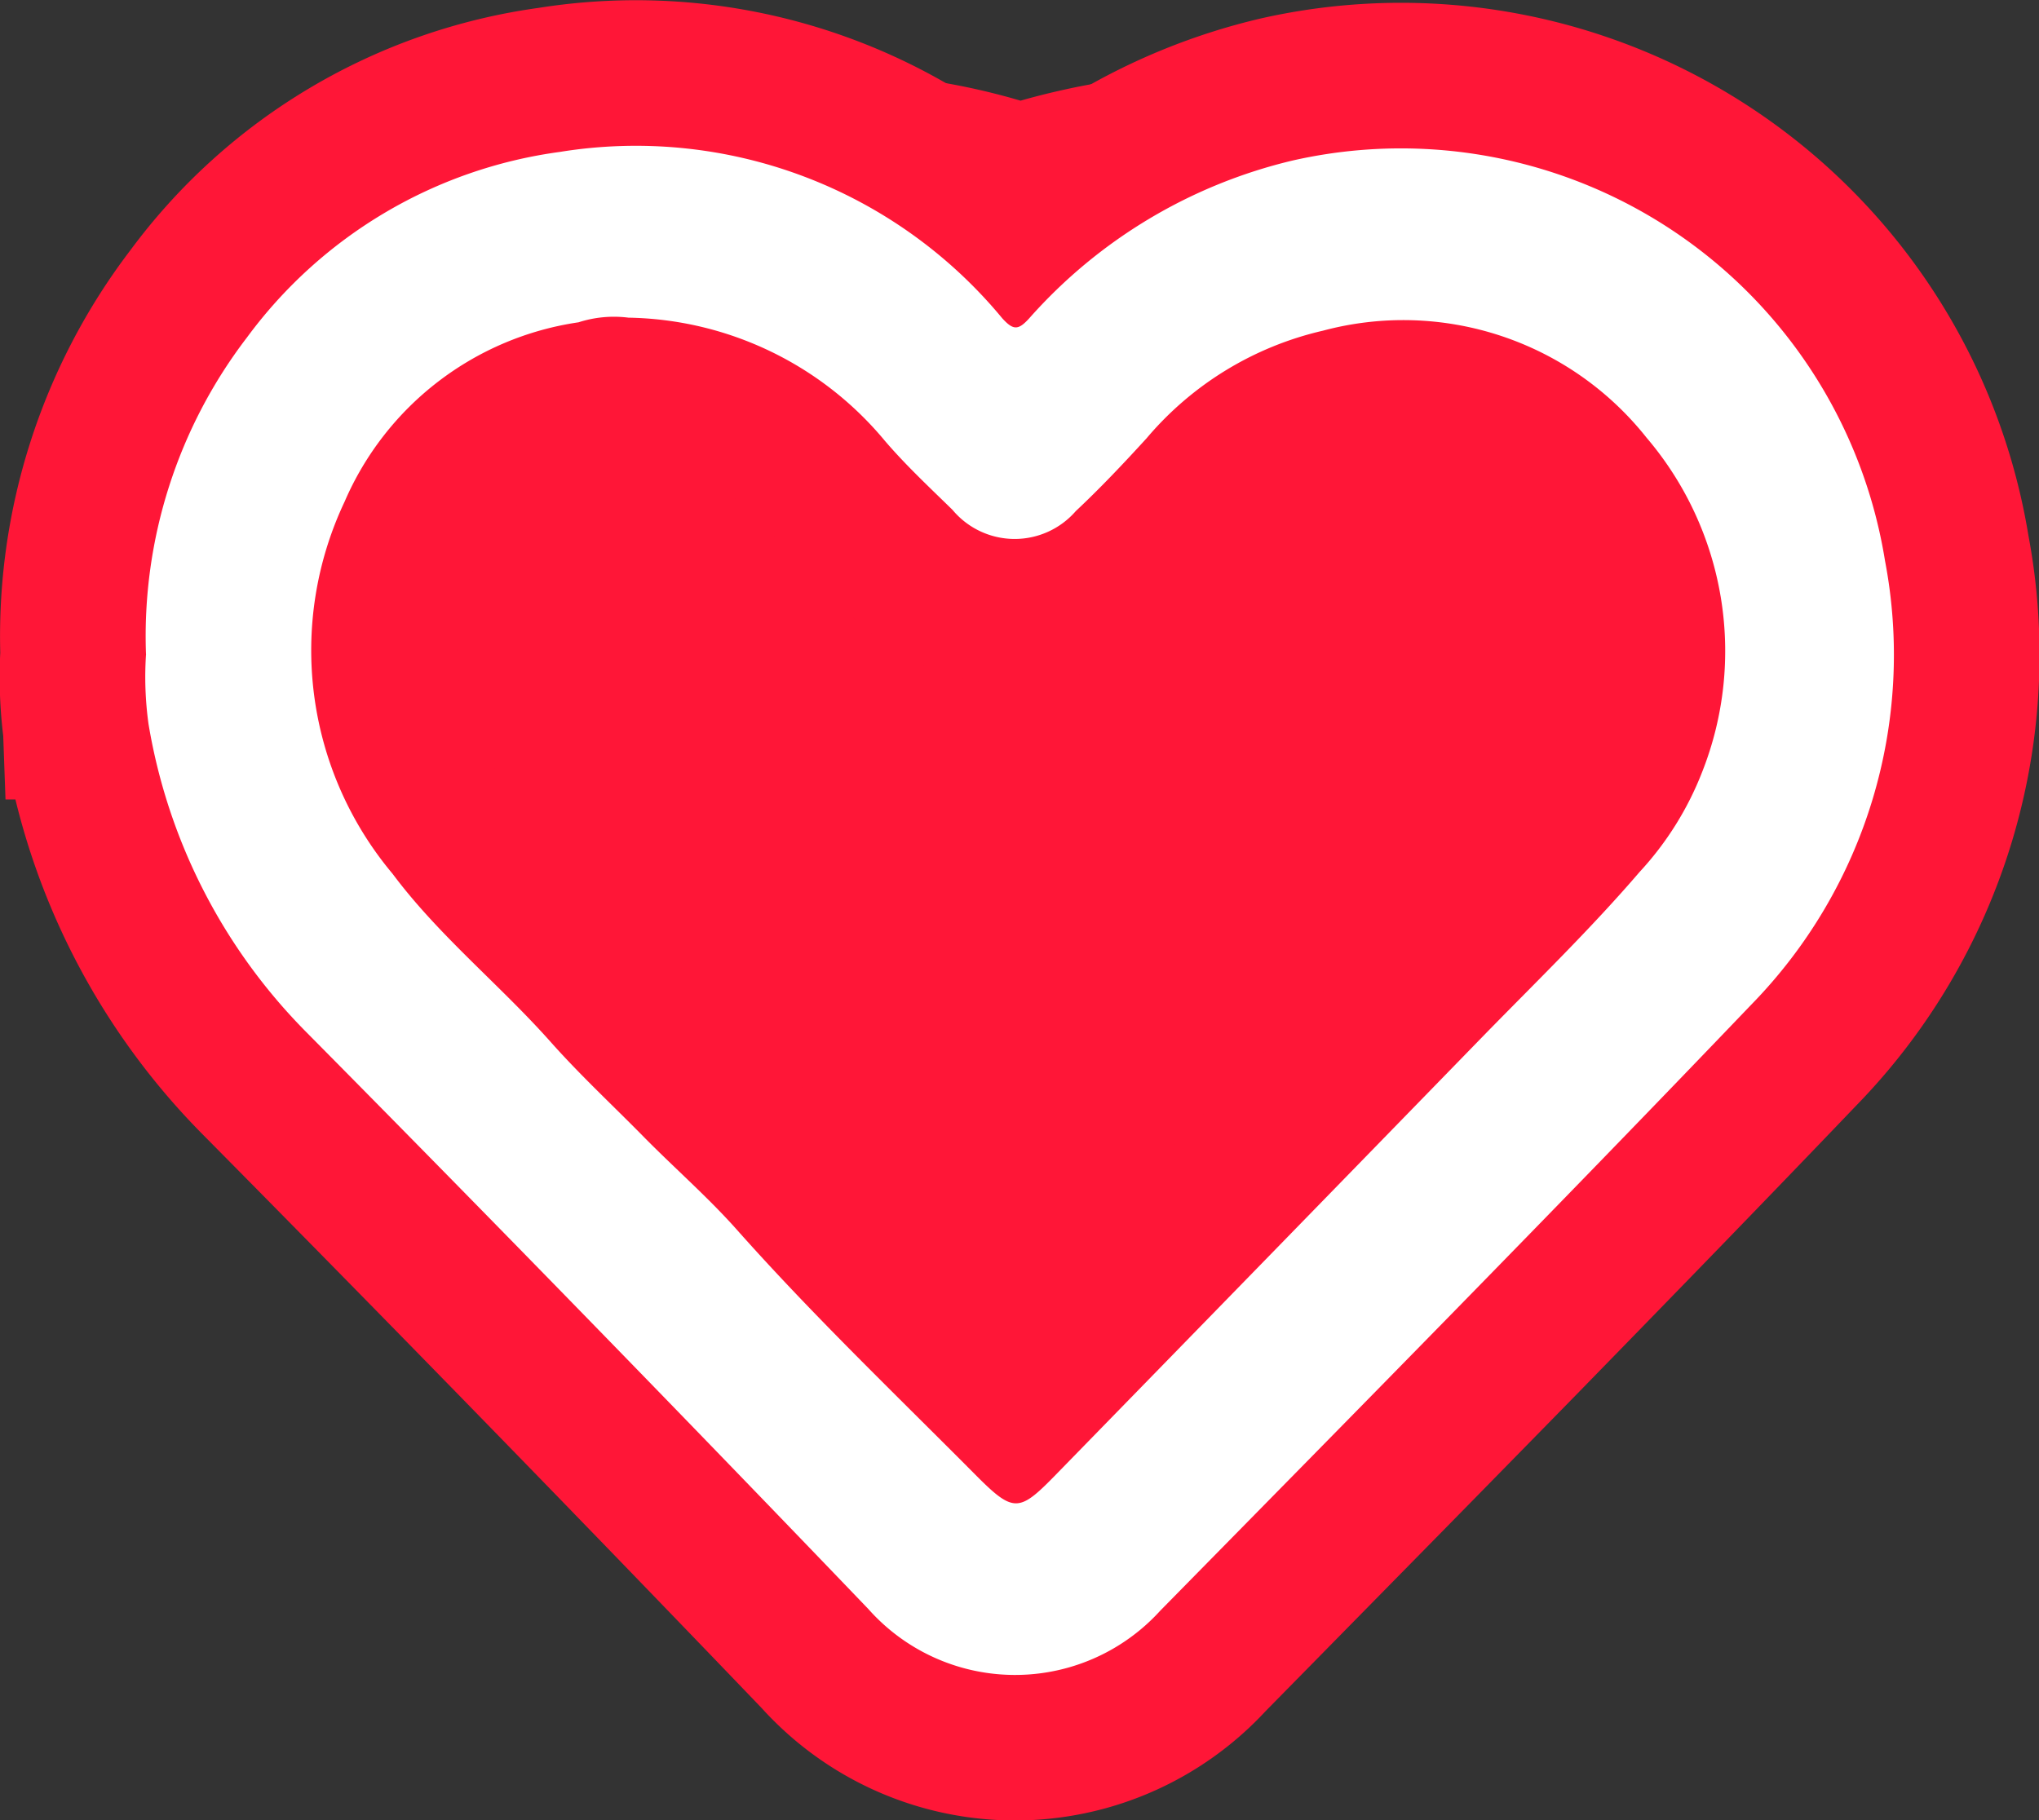
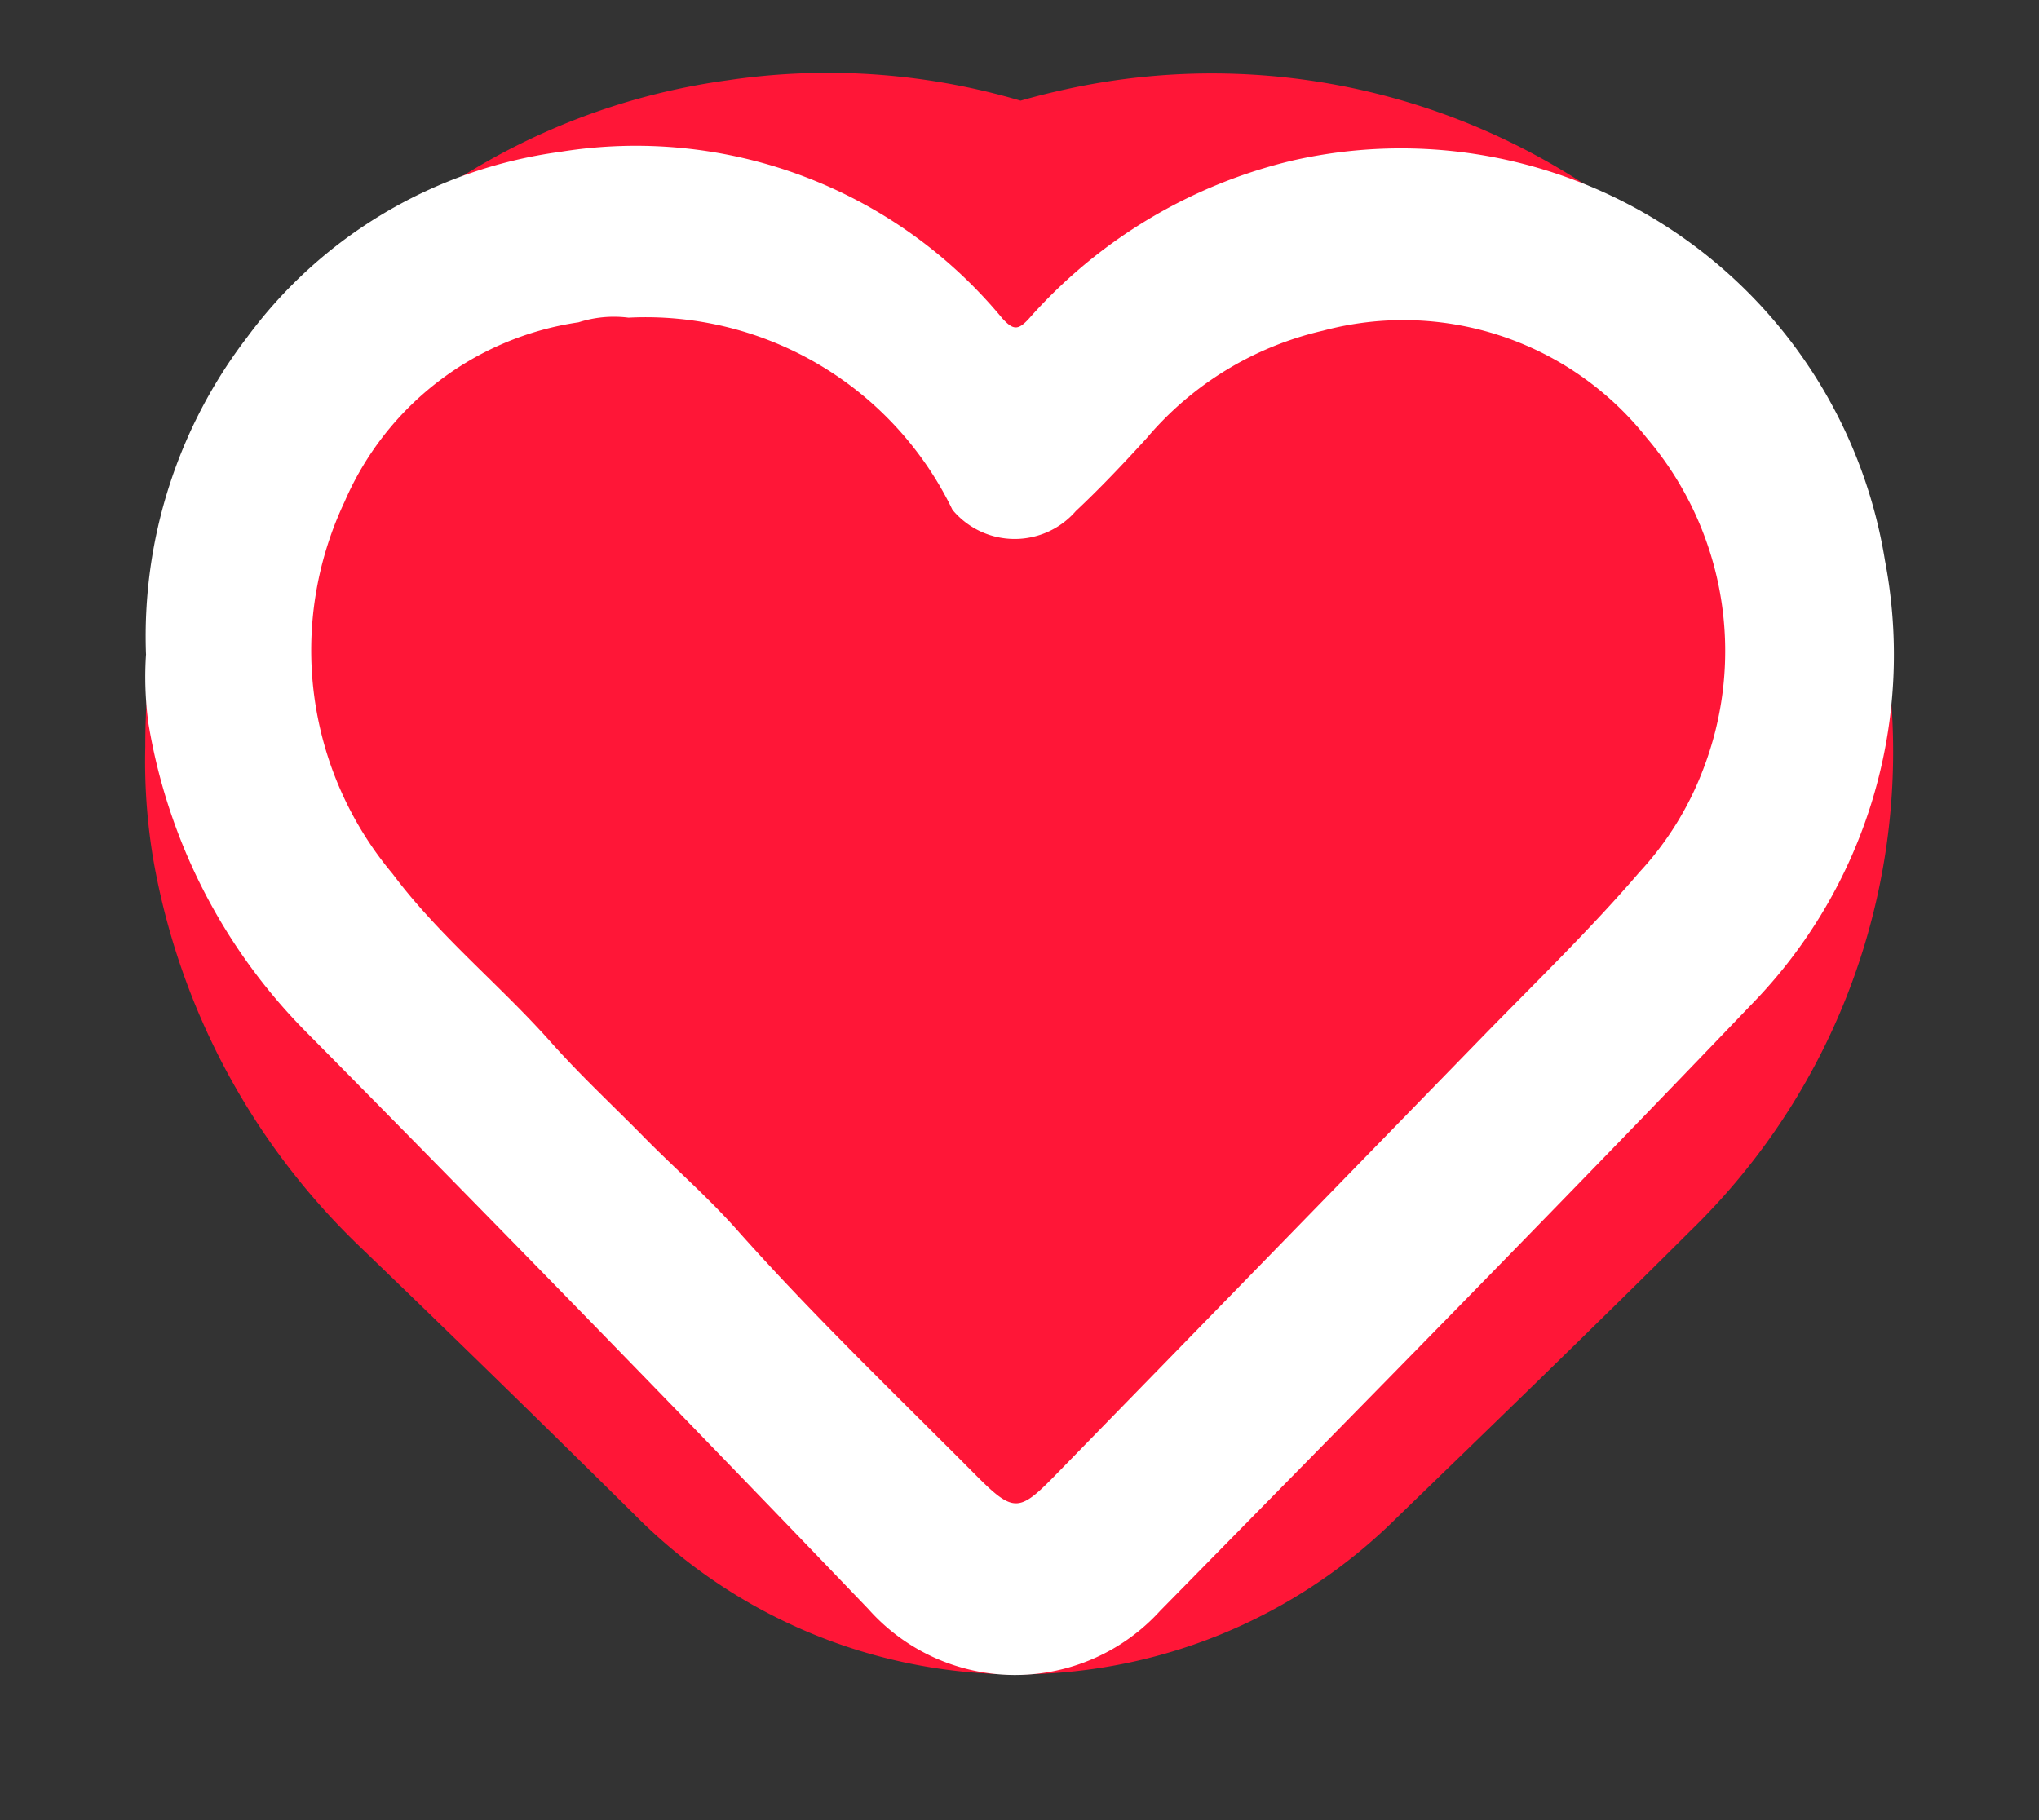
<svg xmlns="http://www.w3.org/2000/svg" width="28.005" height="25.005" viewBox="0 0 28.005 25.005">
  <rect x="0" y="0" width="28.005" height="25.005" fill="#333333" stroke="none" />
  <g id="Group_1597880618" data-name="Group 1597880618" transform="translate(-1049.003 -1922.996)">
    <path id="Vector" d="M0,3.323A3.112,3.112,0,0,1,.7,1.253,3.231,3.231,0,0,1,2.846.039,3.352,3.352,0,0,1,5.885,1.128c.076.079.11.078.185,0A3.527,3.527,0,0,1,7.881.094a3.361,3.361,0,0,1,4.065,2.62,3.174,3.174,0,0,1-.92,2.9C9.687,6.95,8.327,8.264,6.969,9.58a1.393,1.393,0,0,1-2-.011Q3.047,7.667,1.1,5.793A3.672,3.672,0,0,1,.021,3.782,2.13,2.13,0,0,1,0,3.323Zm3.313-2.2a.832.832,0,0,0-.343.03A2.065,2.065,0,0,0,1.368,2.327,2.188,2.188,0,0,0,1.7,4.763c.318.406.735.724,1.086,1.1.207.221.435.422.652.631s.425.379.62.587c.524.562,1.092,1.081,1.647,1.613.267.255.3.246.564-.012Q7.73,7.252,9.193,5.821c.362-.353.733-.7,1.071-1.071a2.048,2.048,0,0,0,.427-.654,2.071,2.071,0,0,0-.382-2.186,2.194,2.194,0,0,0-2.223-.7,2.265,2.265,0,0,0-1.211.7c-.157.164-.317.326-.486.478a.574.574,0,0,1-.847-.009c-.158-.148-.321-.292-.466-.453a2.385,2.385,0,0,0-1.759-.806Z" transform="translate(1057 1930)" fill="#fff" stroke="#ff1637" stroke-width="12" />
-     <path id="Vector-2" data-name="Vector" d="M.008,6.979A6.749,6.749,0,0,1,1.395,2.632,6.4,6.4,0,0,1,5.693.083a6.527,6.527,0,0,1,6.076,2.286c.152.167.22.165.37,0A6.982,6.982,0,0,1,15.762.2a6.733,6.733,0,0,1,8.131,5.5,6.877,6.877,0,0,1-1.839,6.1c-1.2,1.255-2.409,2.5-3.842,3.969-.469.48-1.708,1.743-1.708,1.743l-2.566,2.611a2.694,2.694,0,0,1-4.009-.024Q6.093,16.1,2.2,12.165A7.835,7.835,0,0,1,.043,7.943a4.7,4.7,0,0,1-.034-.964ZM6.635,2.36a1.588,1.588,0,0,0-.687.064A4.153,4.153,0,0,0,2.736,4.888,4.776,4.776,0,0,0,3.395,10c.636.852,1.469,1.52,2.172,2.311.413.465.869.886,1.3,1.326.409.413.851.8,1.239,1.233,1.047,1.181,2.185,2.27,3.295,3.387.533.536.6.516,1.127-.026q2.926-3,5.853-6.009c.723-.741,1.467-1.461,2.143-2.249A4.328,4.328,0,0,0,21.382,8.6a4.517,4.517,0,0,0-.764-4.591,4.263,4.263,0,0,0-4.445-1.47,4.488,4.488,0,0,0-2.422,1.478c-.314.344-.635.684-.972,1A1.112,1.112,0,0,1,11.085,5c-.317-.31-.643-.614-.931-.951A4.678,4.678,0,0,0,6.635,2.36Z" transform="translate(1051 1925)" fill="#fff" stroke="#ff1637" stroke-width="4" />
-     <path id="Vector-3" data-name="Vector" d="M.008,6.979A6.749,6.749,0,0,1,1.395,2.632,6.4,6.4,0,0,1,5.693.083a6.527,6.527,0,0,1,6.076,2.286c.152.167.22.165.37,0A6.982,6.982,0,0,1,15.762.2a6.733,6.733,0,0,1,8.131,5.5,6.877,6.877,0,0,1-1.839,6.1c-2.679,2.8-5.4,5.56-8.116,8.324a2.694,2.694,0,0,1-4.009-.024Q6.093,16.1,2.2,12.165A7.835,7.835,0,0,1,.043,7.943a4.7,4.7,0,0,1-.034-.964ZM6.635,2.36a1.588,1.588,0,0,0-.687.064A4.153,4.153,0,0,0,2.736,4.888,4.776,4.776,0,0,0,3.395,10c.636.852,1.469,1.52,2.172,2.311.413.465.869.886,1.3,1.326.409.413.851.8,1.239,1.233,1.047,1.181,2.185,2.27,3.295,3.387.533.536.6.516,1.127-.026q2.926-3,5.853-6.009c.723-.741,1.467-1.461,2.143-2.249A4.328,4.328,0,0,0,21.382,8.6a4.517,4.517,0,0,0-.764-4.591,4.263,4.263,0,0,0-4.445-1.47,4.488,4.488,0,0,0-2.422,1.478c-.314.344-.635.684-.972,1A1.112,1.112,0,0,1,11.085,5c-.317-.31-.643-.614-.931-.951A4.678,4.678,0,0,0,6.635,2.36Z" transform="translate(1051 1925)" fill="#fff" />
+     <path id="Vector-3" data-name="Vector" d="M.008,6.979A6.749,6.749,0,0,1,1.395,2.632,6.4,6.4,0,0,1,5.693.083a6.527,6.527,0,0,1,6.076,2.286c.152.167.22.165.37,0A6.982,6.982,0,0,1,15.762.2a6.733,6.733,0,0,1,8.131,5.5,6.877,6.877,0,0,1-1.839,6.1c-2.679,2.8-5.4,5.56-8.116,8.324a2.694,2.694,0,0,1-4.009-.024Q6.093,16.1,2.2,12.165A7.835,7.835,0,0,1,.043,7.943a4.7,4.7,0,0,1-.034-.964ZM6.635,2.36a1.588,1.588,0,0,0-.687.064A4.153,4.153,0,0,0,2.736,4.888,4.776,4.776,0,0,0,3.395,10c.636.852,1.469,1.52,2.172,2.311.413.465.869.886,1.3,1.326.409.413.851.8,1.239,1.233,1.047,1.181,2.185,2.27,3.295,3.387.533.536.6.516,1.127-.026q2.926-3,5.853-6.009c.723-.741,1.467-1.461,2.143-2.249A4.328,4.328,0,0,0,21.382,8.6a4.517,4.517,0,0,0-.764-4.591,4.263,4.263,0,0,0-4.445-1.47,4.488,4.488,0,0,0-2.422,1.478c-.314.344-.635.684-.972,1A1.112,1.112,0,0,1,11.085,5A4.678,4.678,0,0,0,6.635,2.36Z" transform="translate(1051 1925)" fill="#fff" />
  </g>
</svg>